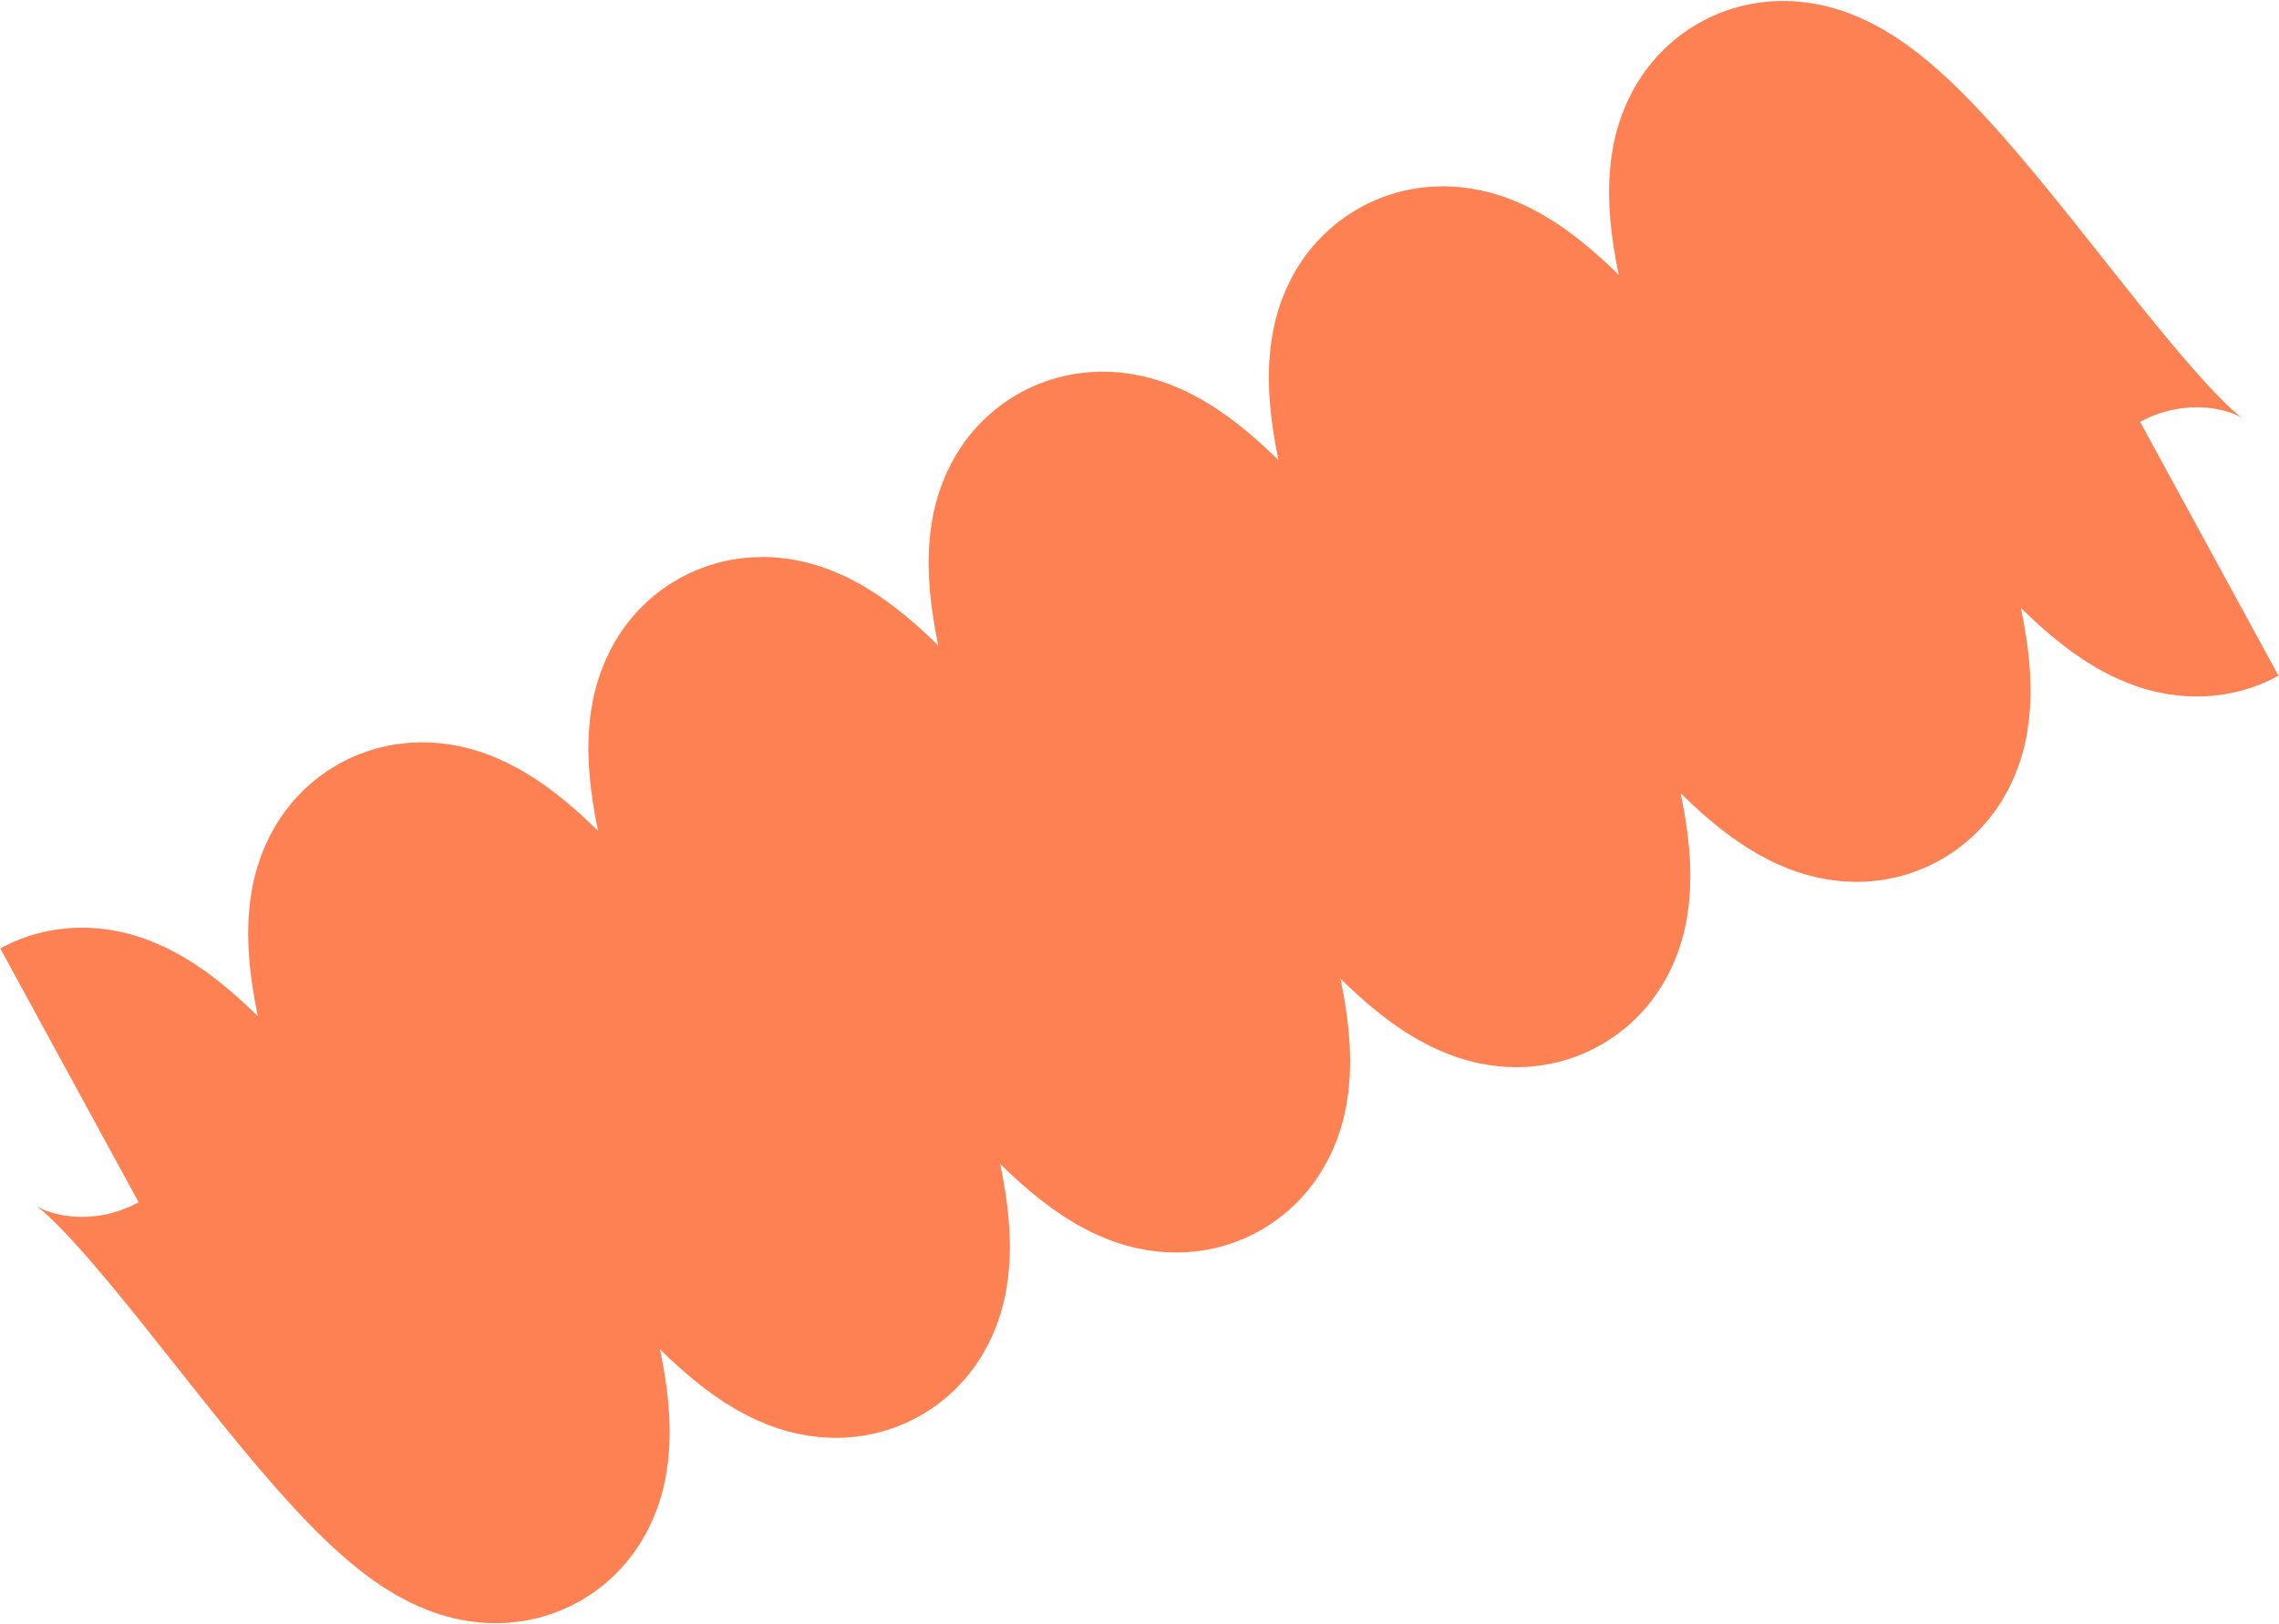
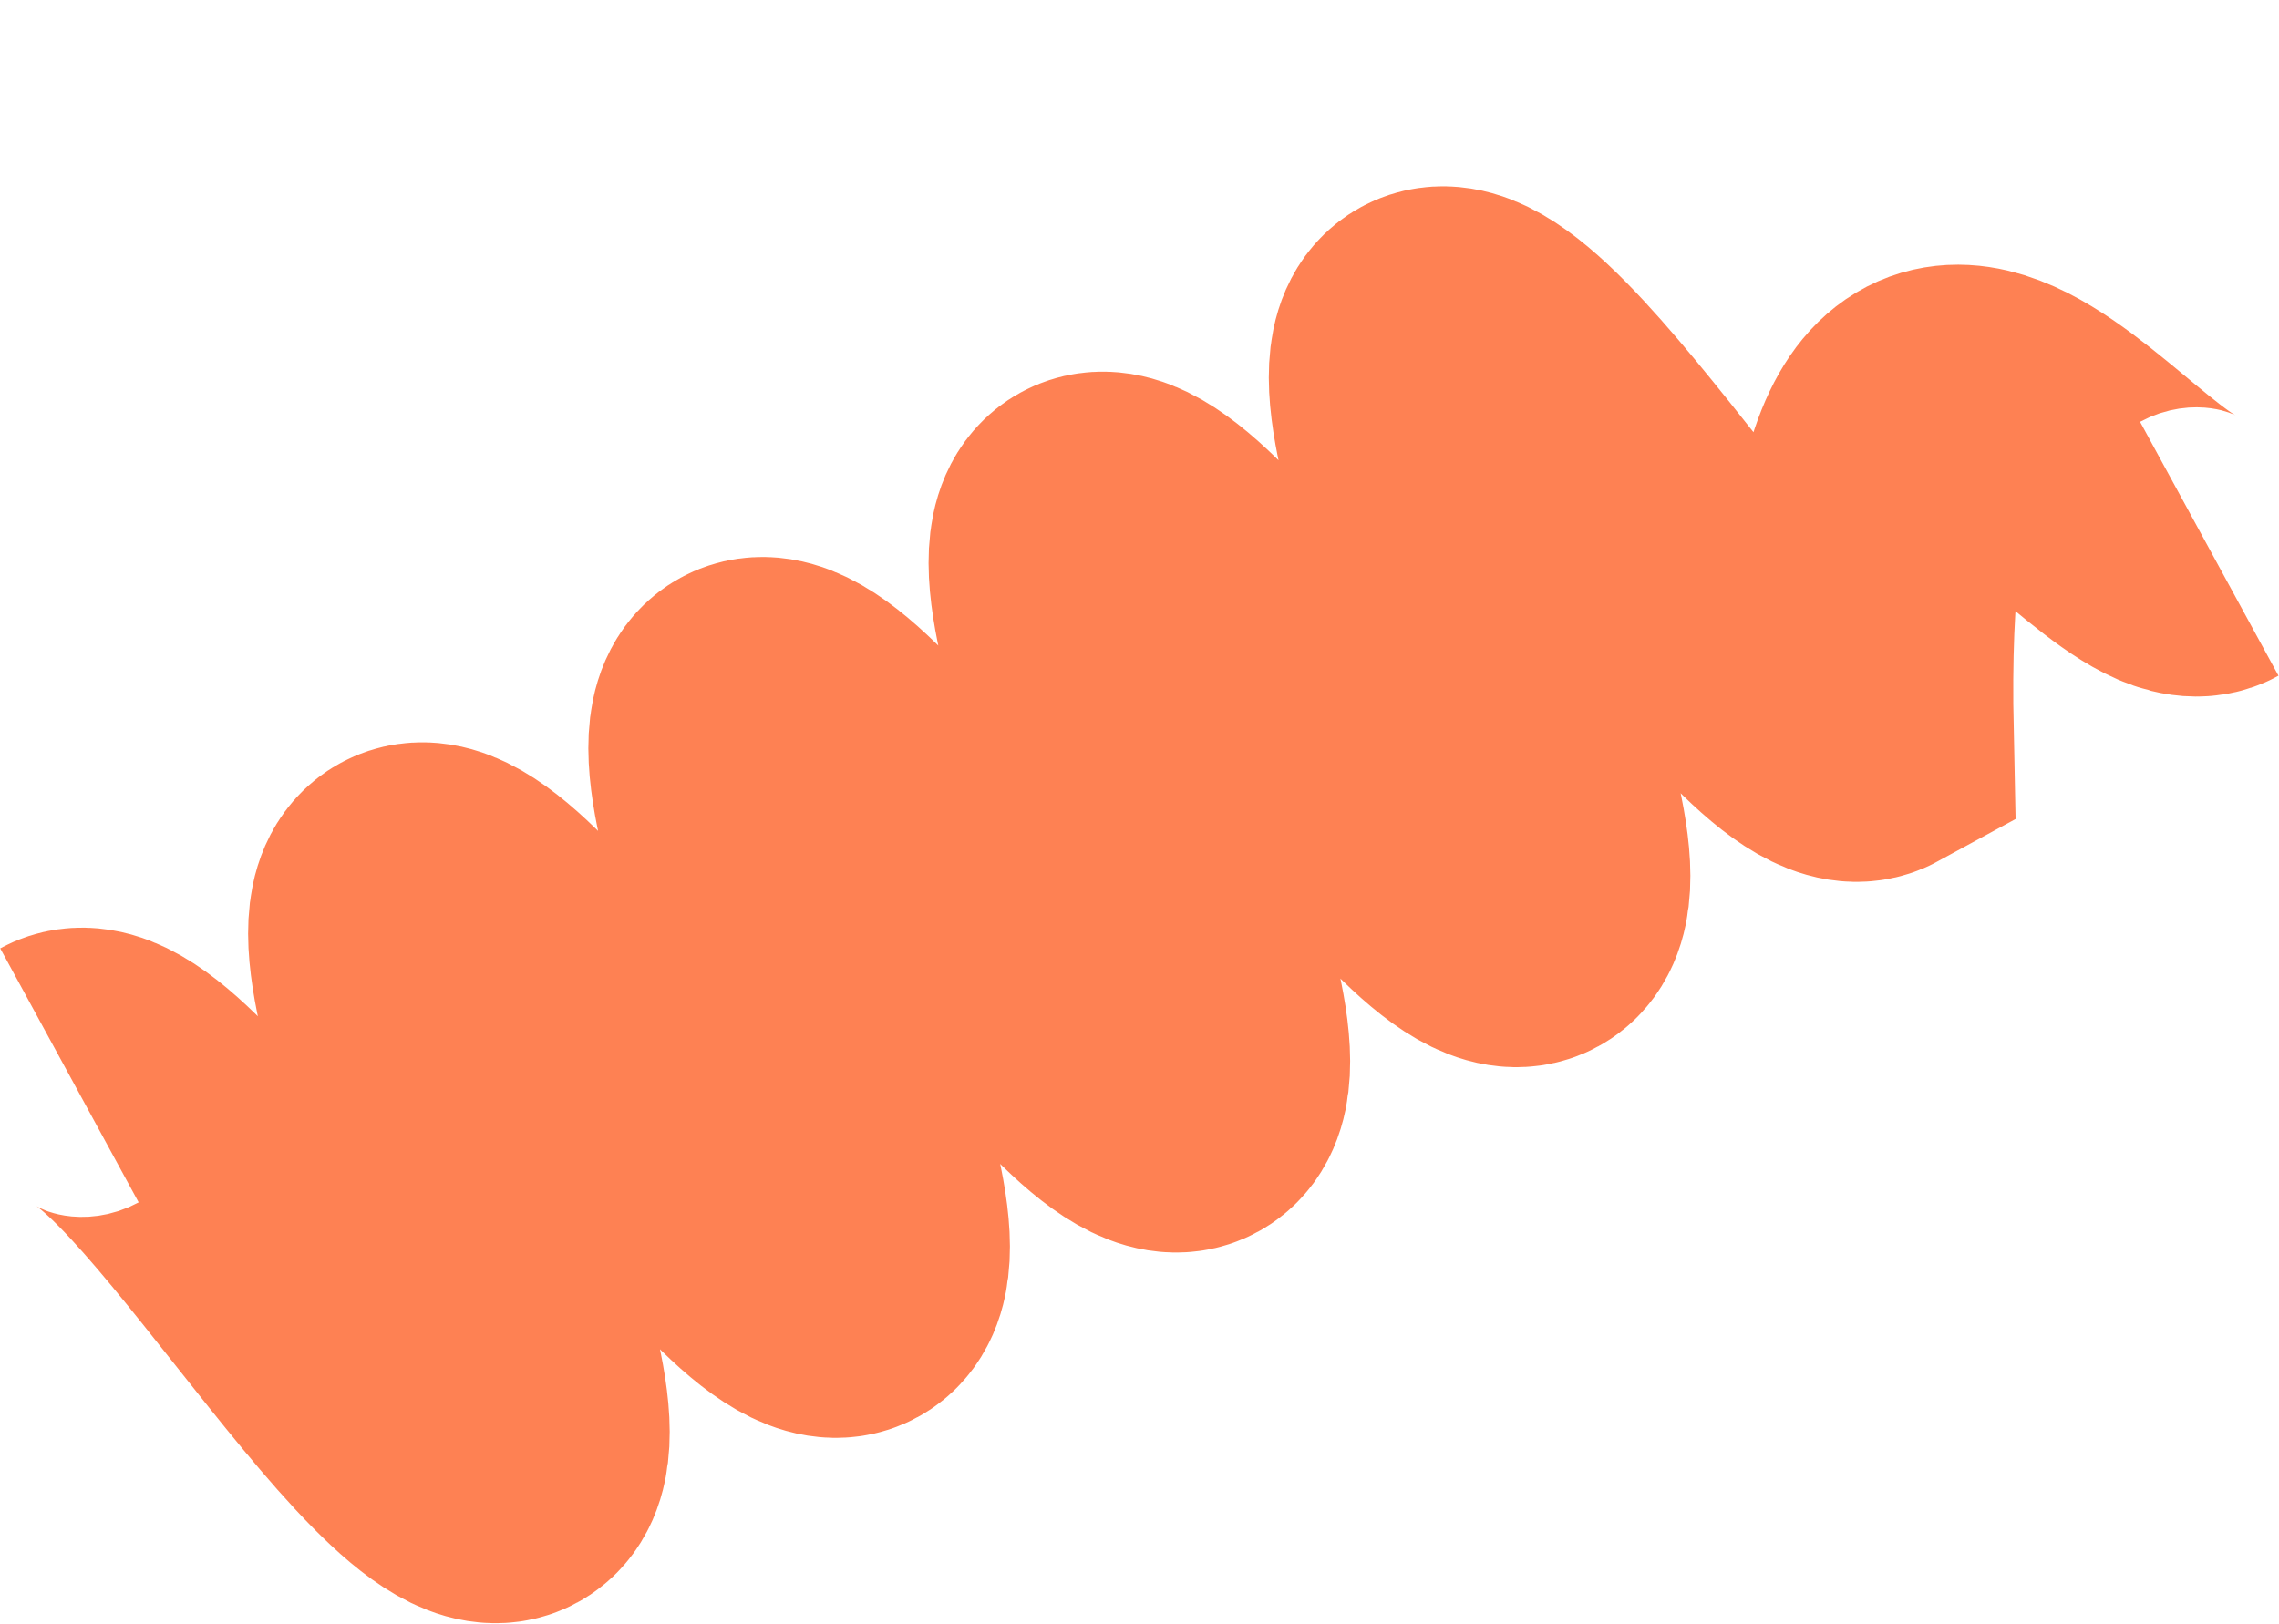
<svg xmlns="http://www.w3.org/2000/svg" fill="none" height="100%" overflow="visible" preserveAspectRatio="none" style="display: block;" viewBox="0 0 2363 1684" width="100%">
-   <path d="M72 1115.33C160.192 1067.27 438.702 1578.38 526.894 1530.32C615.086 1482.27 336.572 971.159 424.765 923.102C512.957 875.044 791.466 1386.15 879.659 1338.1C967.851 1290.04 689.337 778.934 777.529 730.877C865.722 682.819 1144.23 1193.93 1232.42 1145.87C1320.62 1097.82 1042.1 586.705 1130.29 538.652C1218.49 490.594 1497 1001.7 1585.19 953.647C1673.38 905.59 1394.87 394.484 1483.06 346.427C1571.25 298.369 1849.77 809.48 1937.96 761.418C2026.15 713.361 1747.64 202.25 1835.83 154.193C1924.03 106.135 2202.54 617.246 2290.73 569.184" id="Vector" stroke="#FE8153" stroke-width="300" />
+   <path d="M72 1115.33C160.192 1067.27 438.702 1578.38 526.894 1530.32C615.086 1482.27 336.572 971.159 424.765 923.102C512.957 875.044 791.466 1386.15 879.659 1338.1C967.851 1290.04 689.337 778.934 777.529 730.877C865.722 682.819 1144.23 1193.93 1232.42 1145.87C1320.62 1097.82 1042.1 586.705 1130.29 538.652C1218.49 490.594 1497 1001.7 1585.19 953.647C1673.38 905.59 1394.87 394.484 1483.06 346.427C1571.25 298.369 1849.77 809.48 1937.96 761.418C1924.03 106.135 2202.54 617.246 2290.73 569.184" id="Vector" stroke="#FE8153" stroke-width="300" />
</svg>